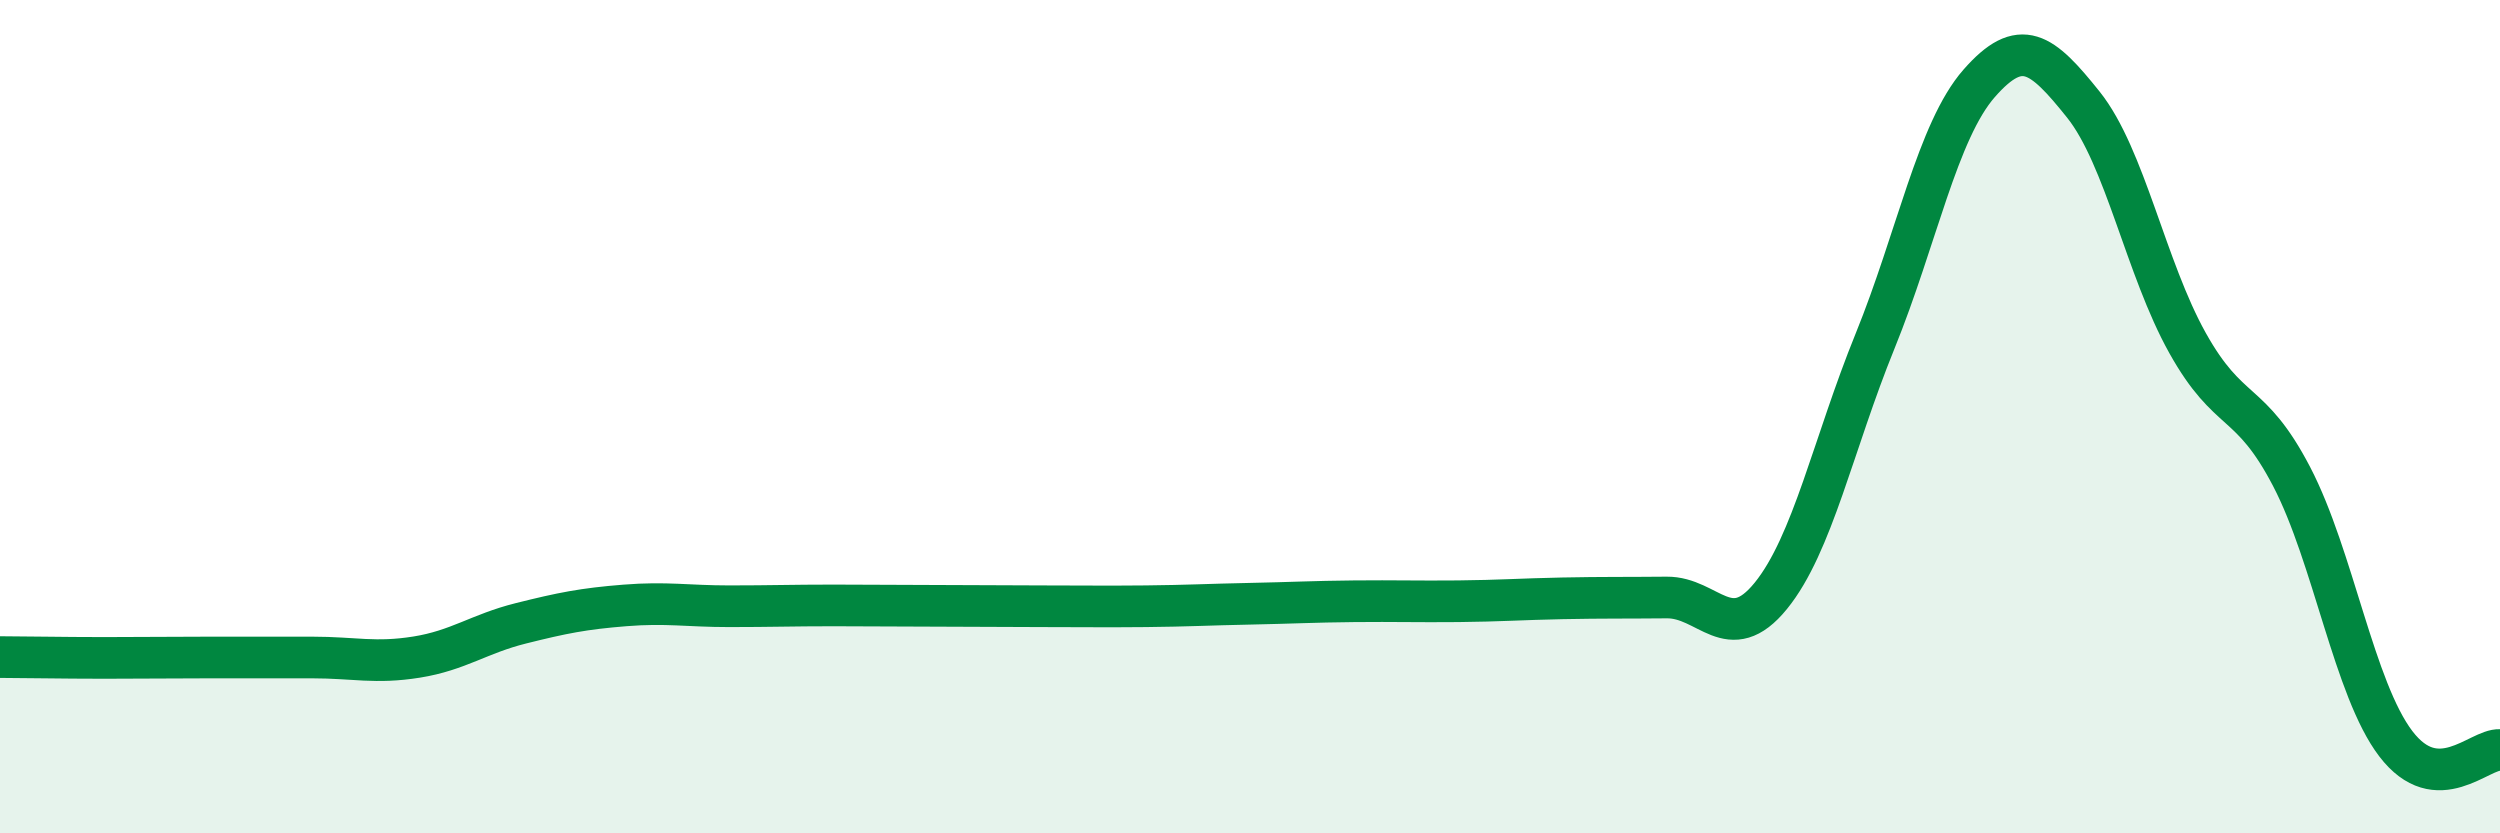
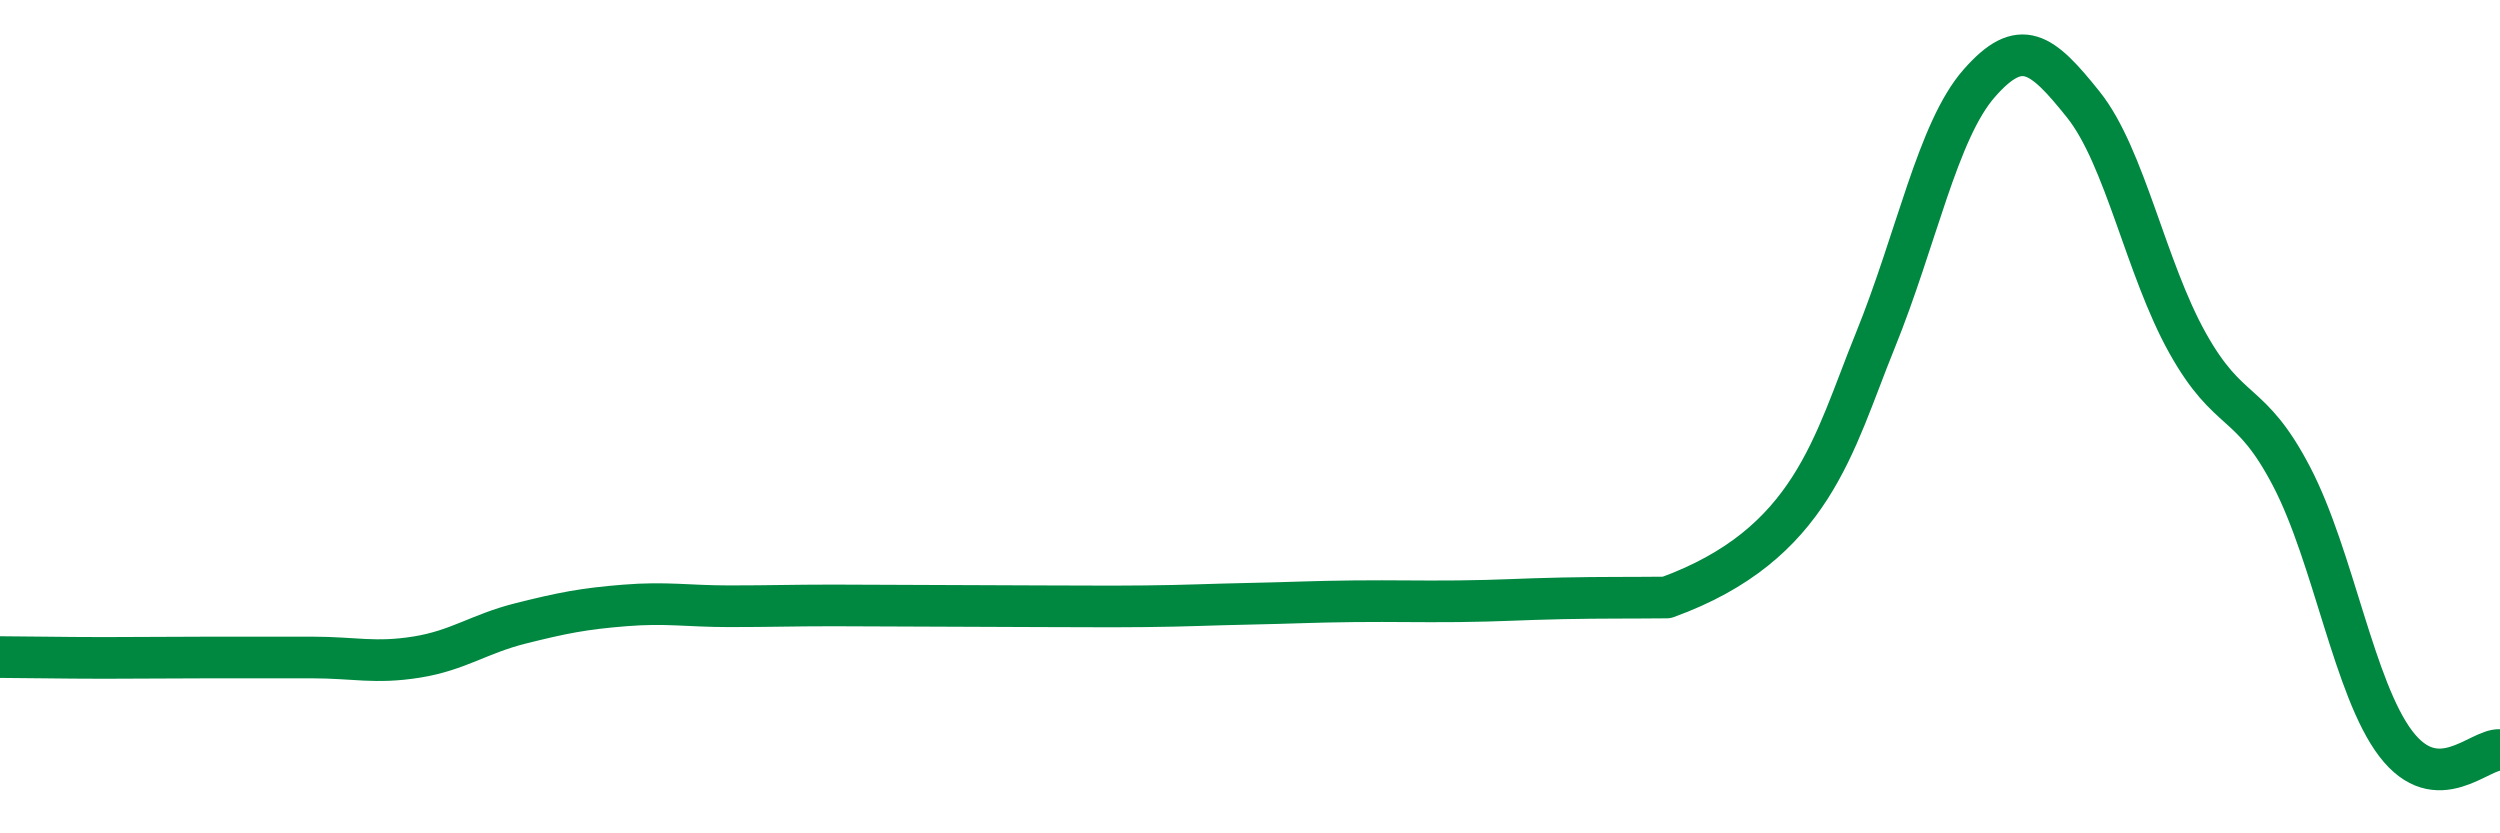
<svg xmlns="http://www.w3.org/2000/svg" width="60" height="20" viewBox="0 0 60 20">
-   <path d="M 0,15.77 C 0.5,15.77 1.5,15.79 2.5,15.79 C 3.5,15.79 4,15.78 5,15.78 C 6,15.78 6.5,15.78 7.5,15.78 C 8.5,15.78 9,15.93 10,15.77 C 11,15.61 11.5,15.21 12.5,14.96 C 13.5,14.71 14,14.61 15,14.53 C 16,14.45 16.5,14.55 17.5,14.55 C 18.5,14.55 19,14.53 20,14.53 C 21,14.53 21.5,14.54 22.5,14.54 C 23.5,14.54 24,14.55 25,14.55 C 26,14.55 26.5,14.56 27.5,14.55 C 28.5,14.54 29,14.51 30,14.49 C 31,14.47 31.5,14.44 32.5,14.43 C 33.5,14.42 34,14.44 35,14.43 C 36,14.42 36.5,14.38 37.5,14.36 C 38.5,14.34 39,14.35 40,14.34 C 41,14.33 41.5,15.53 42.5,14.3 C 43.5,13.07 44,10.65 45,8.19 C 46,5.73 46.5,3.14 47.5,2 C 48.5,0.86 49,1.26 50,2.51 C 51,3.76 51.5,6.44 52.5,8.23 C 53.5,10.02 54,9.52 55,11.44 C 56,13.36 56.5,16.54 57.5,17.85 C 58.5,19.16 59.5,17.97 60,18L60 20L0 20Z" fill="#008740" opacity="0.1" stroke-linecap="round" stroke-linejoin="round" />
-   <path d="M 0,15.77 C 0.5,15.77 1.5,15.79 2.5,15.79 C 3.5,15.79 4,15.78 5,15.78 C 6,15.78 6.5,15.78 7.5,15.78 C 8.5,15.78 9,15.93 10,15.77 C 11,15.61 11.5,15.21 12.5,14.96 C 13.5,14.71 14,14.61 15,14.53 C 16,14.45 16.5,14.55 17.5,14.55 C 18.5,14.55 19,14.53 20,14.53 C 21,14.53 21.5,14.54 22.5,14.54 C 23.5,14.54 24,14.55 25,14.55 C 26,14.55 26.5,14.56 27.5,14.55 C 28.5,14.54 29,14.51 30,14.49 C 31,14.47 31.5,14.44 32.5,14.43 C 33.5,14.42 34,14.44 35,14.43 C 36,14.42 36.5,14.38 37.5,14.36 C 38.5,14.34 39,14.35 40,14.34 C 41,14.33 41.5,15.53 42.5,14.3 C 43.5,13.07 44,10.65 45,8.19 C 46,5.73 46.5,3.14 47.5,2 C 48.5,0.86 49,1.26 50,2.51 C 51,3.76 51.5,6.44 52.5,8.23 C 53.5,10.02 54,9.52 55,11.44 C 56,13.36 56.5,16.54 57.5,17.85 C 58.5,19.16 59.5,17.97 60,18" stroke="#008740" stroke-width="1" fill="none" stroke-linecap="round" stroke-linejoin="round" />
+   <path d="M 0,15.77 C 0.5,15.77 1.5,15.79 2.5,15.79 C 3.5,15.79 4,15.78 5,15.78 C 6,15.78 6.5,15.78 7.5,15.78 C 8.5,15.78 9,15.93 10,15.77 C 11,15.61 11.5,15.21 12.5,14.96 C 13.5,14.71 14,14.61 15,14.53 C 16,14.45 16.5,14.55 17.5,14.55 C 18.5,14.55 19,14.53 20,14.53 C 21,14.53 21.5,14.54 22.5,14.54 C 23.5,14.54 24,14.55 25,14.55 C 26,14.55 26.5,14.56 27.5,14.55 C 28.5,14.54 29,14.51 30,14.49 C 31,14.47 31.5,14.44 32.5,14.43 C 33.5,14.42 34,14.44 35,14.43 C 36,14.42 36.5,14.38 37.5,14.36 C 38.5,14.34 39,14.35 40,14.34 C 43.5,13.07 44,10.65 45,8.19 C 46,5.73 46.5,3.14 47.5,2 C 48.5,0.86 49,1.26 50,2.51 C 51,3.76 51.5,6.44 52.5,8.23 C 53.5,10.02 54,9.52 55,11.44 C 56,13.36 56.5,16.54 57.5,17.85 C 58.5,19.16 59.5,17.97 60,18" stroke="#008740" stroke-width="1" fill="none" stroke-linecap="round" stroke-linejoin="round" />
</svg>